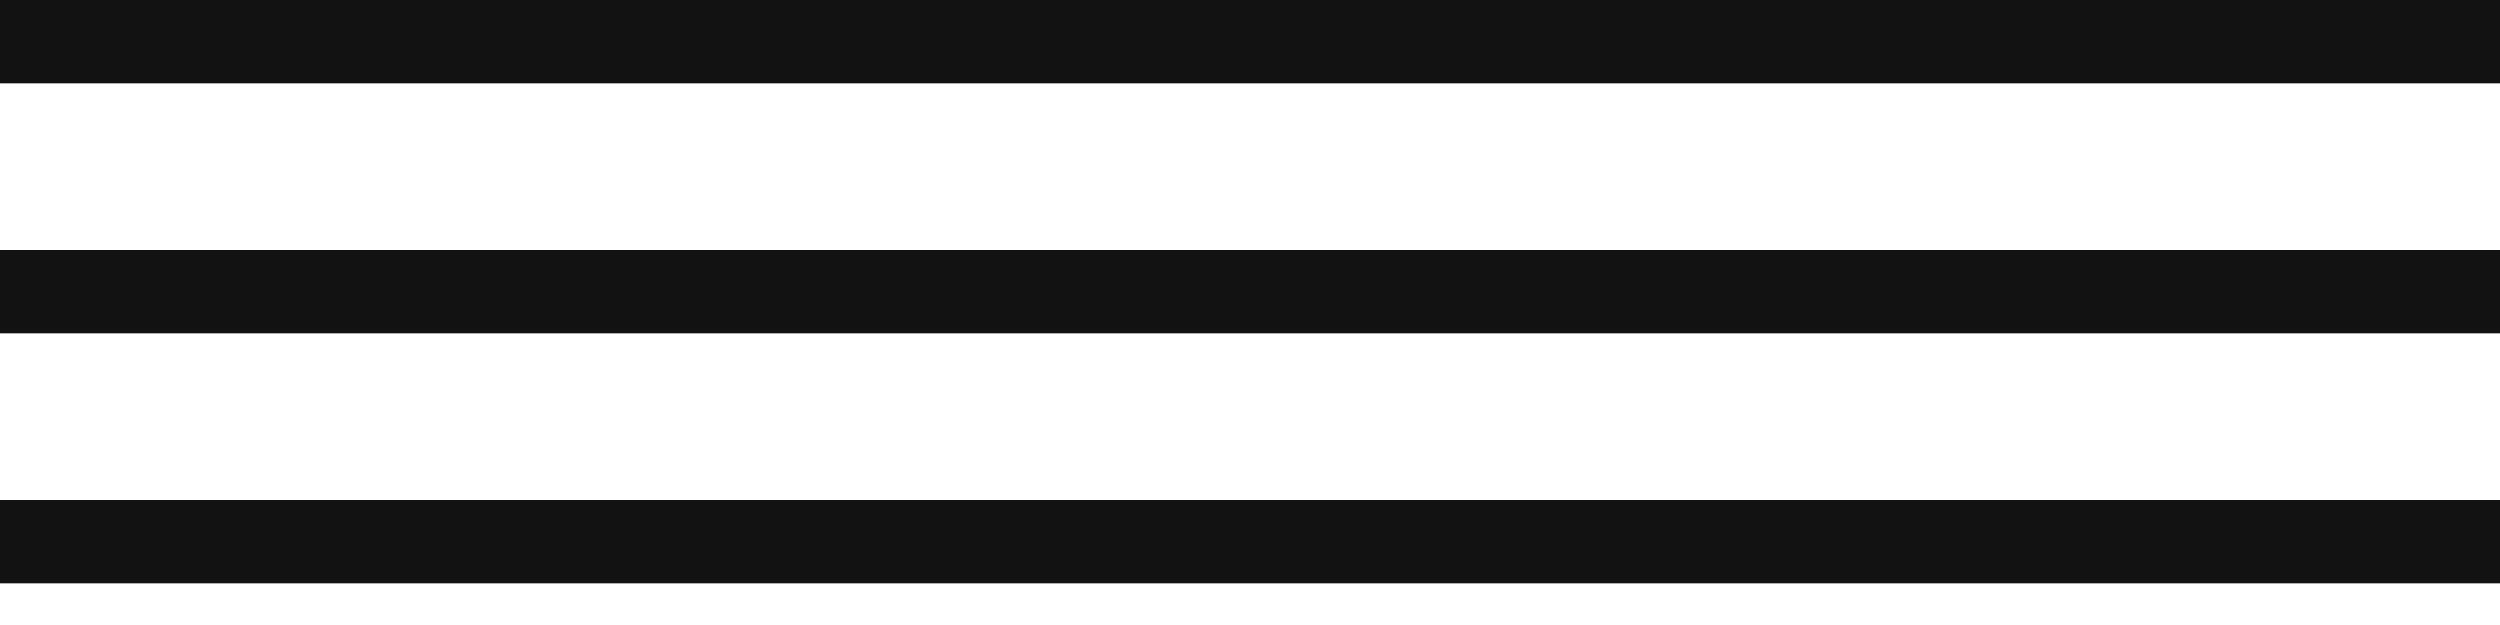
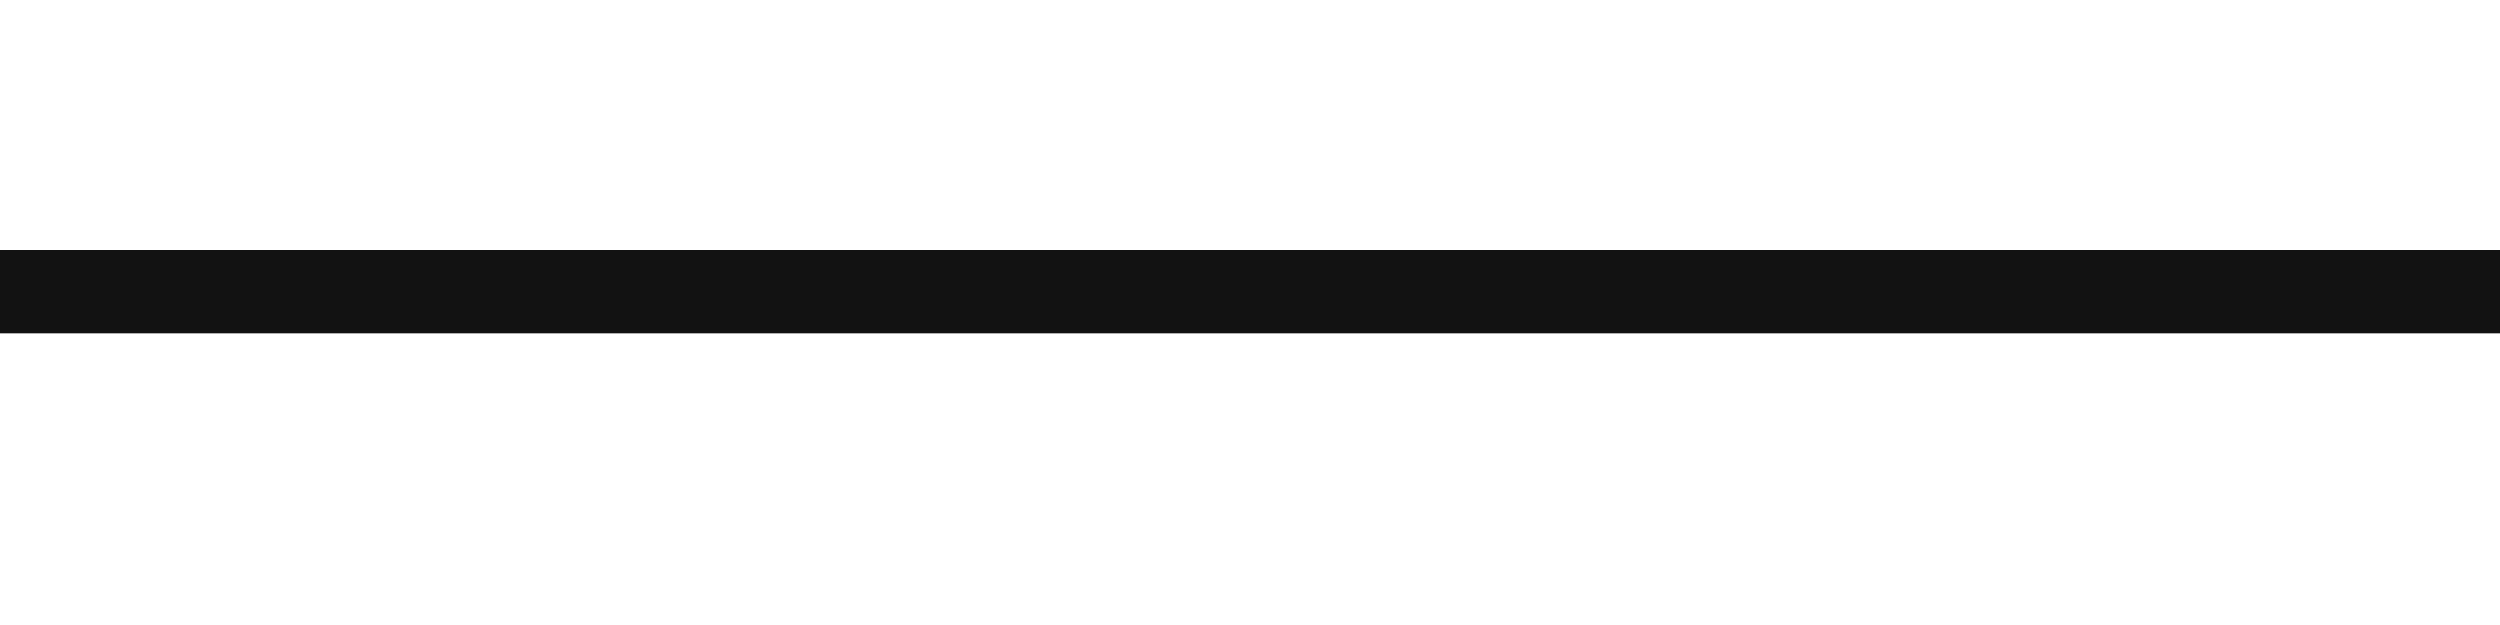
<svg xmlns="http://www.w3.org/2000/svg" width="60" height="15" viewBox="0 0 60 15" fill="none">
-   <path fill-rule="evenodd" clip-rule="evenodd" d="M60 2H0V0H60V2Z" fill="#121212" />
  <path fill-rule="evenodd" clip-rule="evenodd" d="M60 8H0V6H60V8Z" fill="#121212" />
-   <path fill-rule="evenodd" clip-rule="evenodd" d="M60 14H0V12H60V14Z" fill="#121212" />
+   <path fill-rule="evenodd" clip-rule="evenodd" d="M60 14H0V12V14Z" fill="#121212" />
</svg>